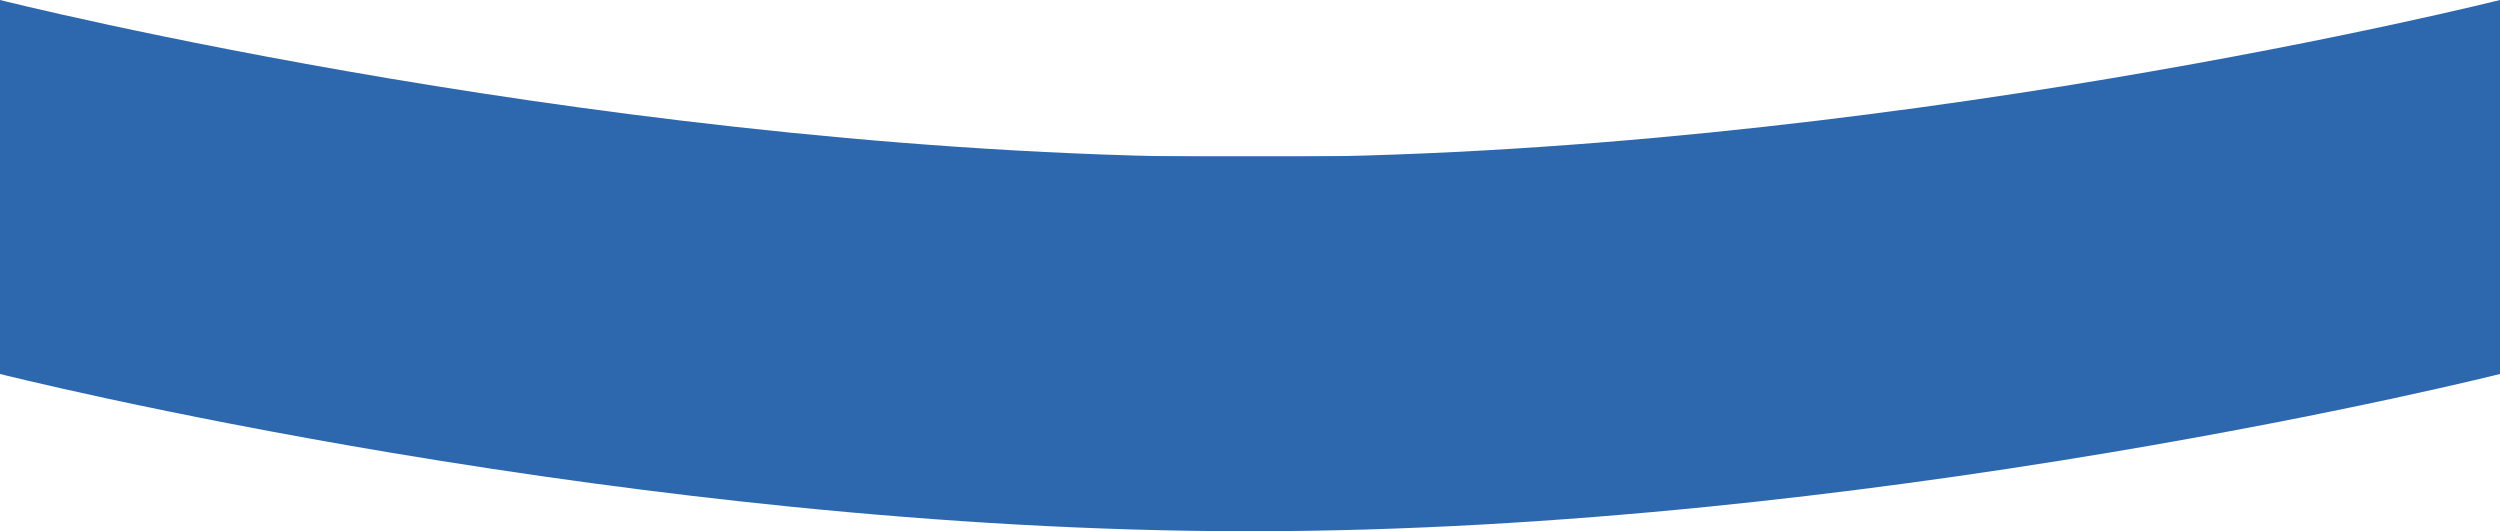
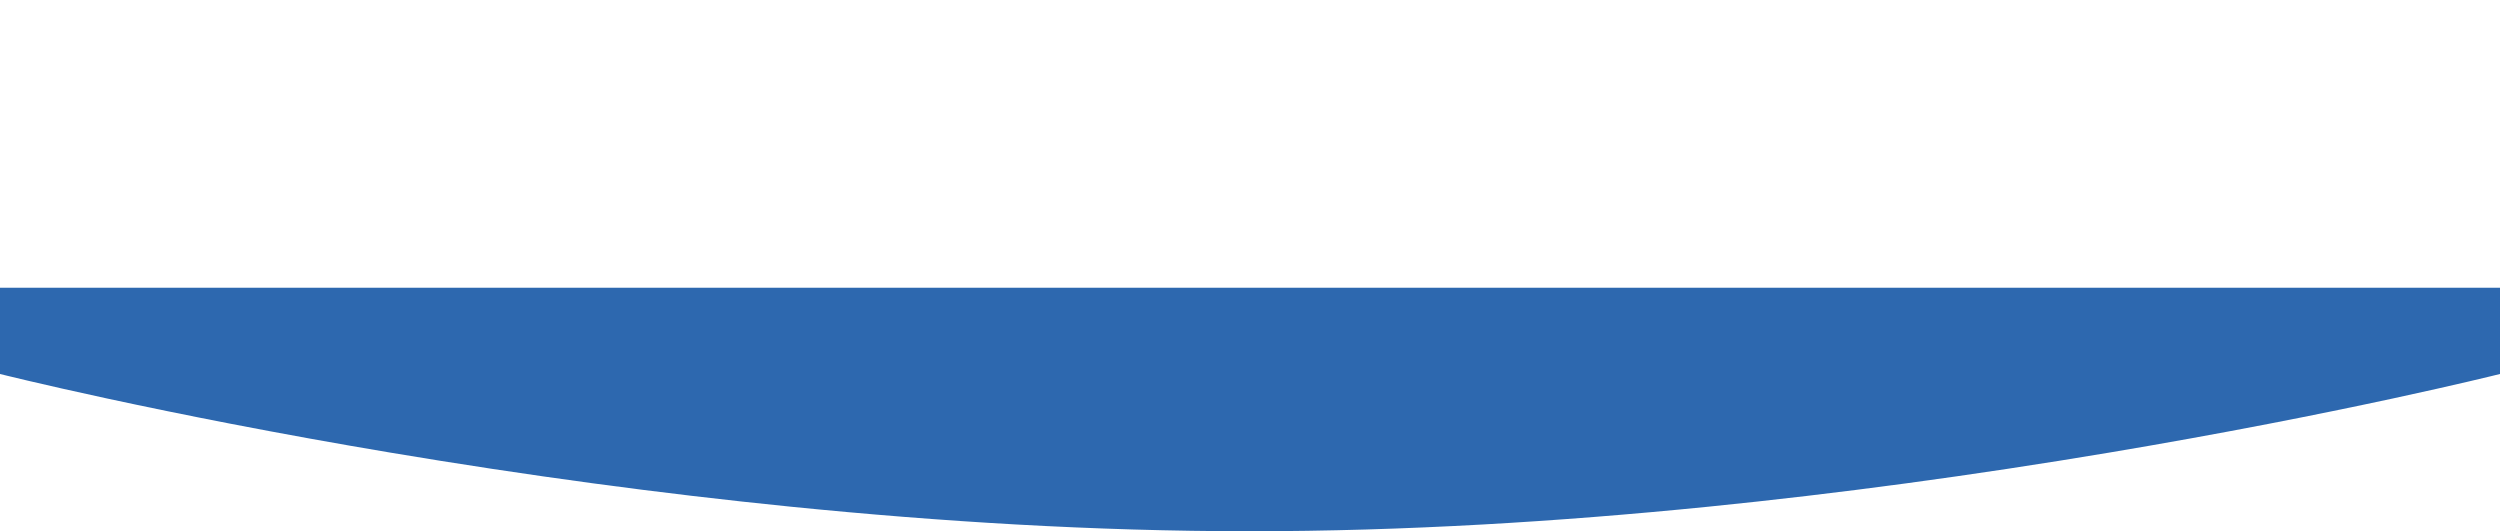
<svg xmlns="http://www.w3.org/2000/svg" width="1920" height="408" viewBox="0 0 1920 408">
  <g id="Group_280" data-name="Group 280" transform="translate(0 -2119)">
    <g id="Group_279" data-name="Group 279" transform="translate(0 1344.78)">
-       <path id="Path_114" data-name="Path 114" d="M0-120.78S479.609,0,959.609,0,1920-120.78,1920-120.78v141.3H0Z" transform="translate(0 895)" fill="#2d68af" />
+       <path id="Path_114" data-name="Path 114" d="M0-120.78v141.3H0Z" transform="translate(0 895)" fill="#2d68af" />
      <path id="Subtraction_20" data-name="Subtraction 20" d="M959.609,187c-29.232,0-59.472-.456-89.879-1.356-29.068-.861-59.068-2.15-89.168-3.833-55.982-3.131-114.32-7.735-173.393-13.683-99.51-10.019-202.923-23.988-307.365-41.519-41.057-6.891-82.353-14.351-122.741-22.174-32.308-6.258-64.144-12.766-94.624-19.344C30.66,73.916.292,66.293,0,66.219V0H1920V66.219l-.048.012c-3.217.8-32.867,8.159-82.514,18.86-30.535,6.58-62.413,13.088-94.75,19.344-40.478,7.83-81.822,15.29-122.884,22.174-104.56,17.531-208.062,31.5-307.634,41.519-59.111,5.948-117.479,10.551-173.482,13.683-30.1,1.682-60.109,2.972-89.192,3.833C1019.083,186.544,988.84,187,959.609,187Z" transform="translate(0 995.22)" fill="#2d68af" />
    </g>
-     <rect id="Rectangle_191" data-name="Rectangle 191" width="1920" height="119" transform="translate(0 2239)" fill="#2d68af" />
  </g>
</svg>